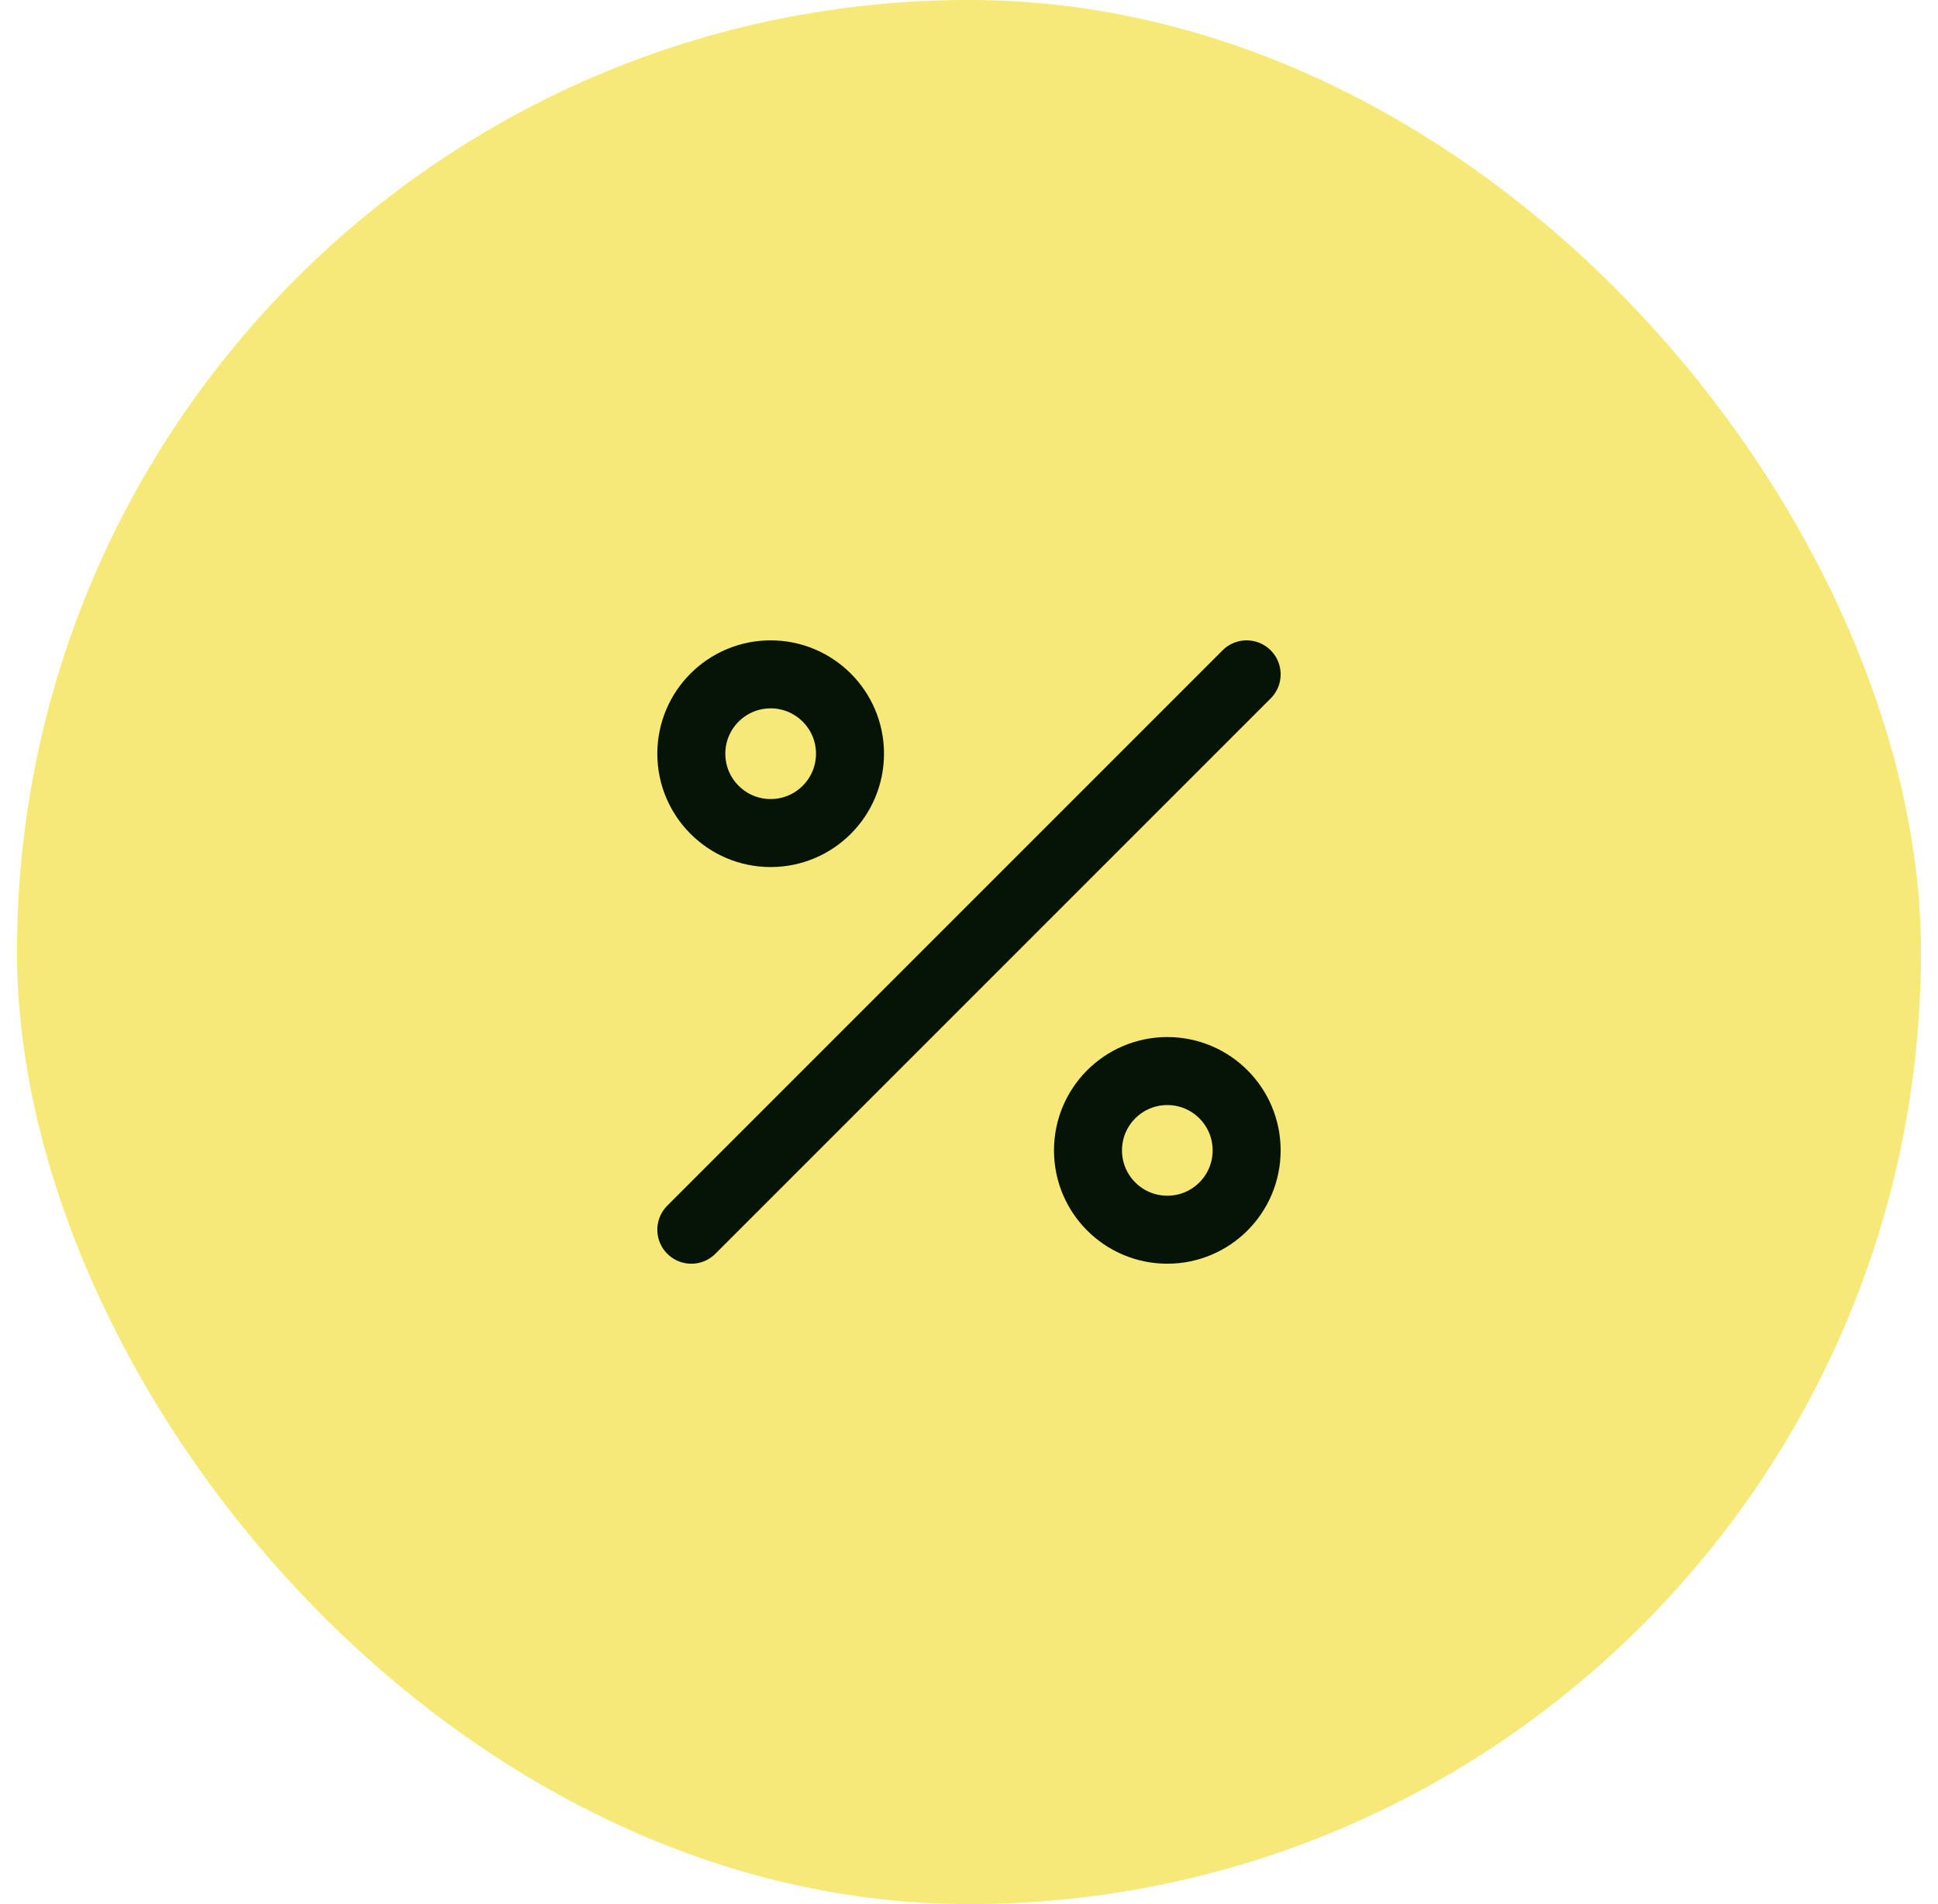
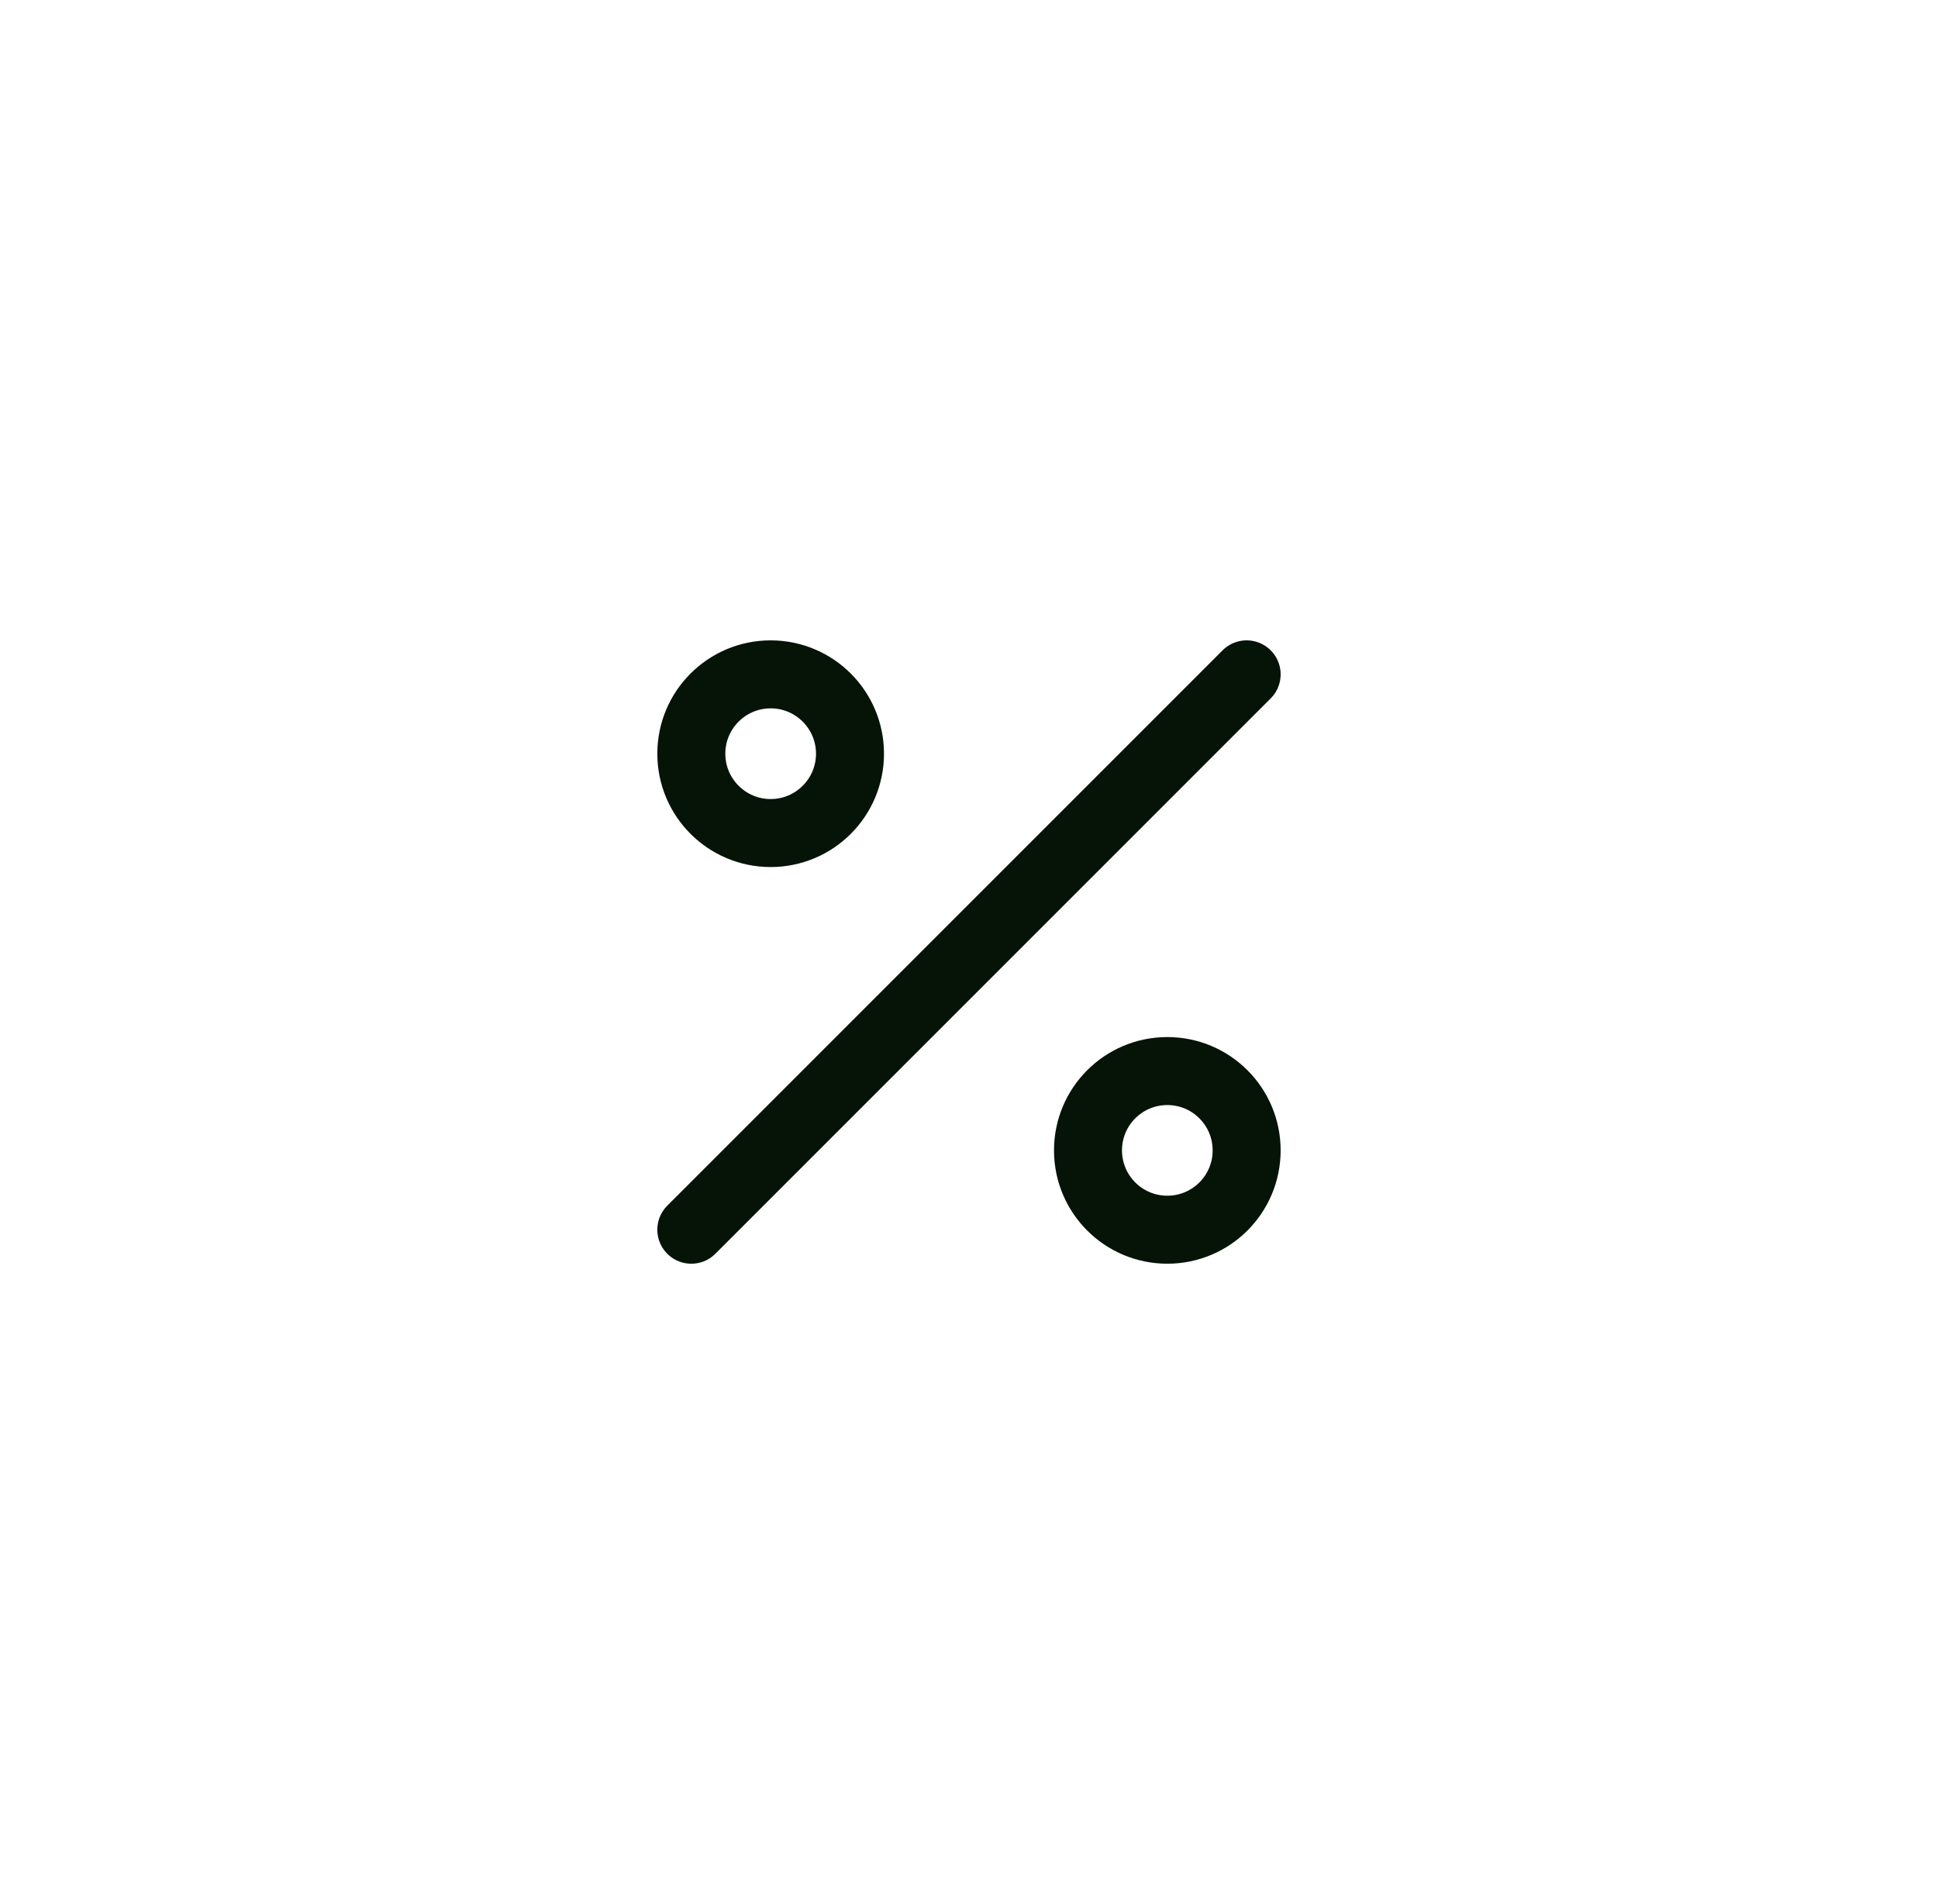
<svg xmlns="http://www.w3.org/2000/svg" width="57" height="56" viewBox="0 0 57 56" fill="none">
-   <rect x="0.5" width="56" height="56" rx="28" fill="#F6E977" />
-   <path d="M36.666 19.833L20.333 36.166M25 22.166C25 23.455 23.955 24.5 22.666 24.5C21.378 24.5 20.333 23.455 20.333 22.166C20.333 20.878 21.378 19.833 22.666 19.833C23.955 19.833 25 20.878 25 22.166ZM36.666 33.833C36.666 35.122 35.622 36.166 34.333 36.166C33.044 36.166 32 35.122 32 33.833C32 32.544 33.044 31.5 34.333 31.5C35.622 31.5 36.666 32.544 36.666 33.833Z" stroke="#061408" stroke-width="2" stroke-linecap="round" stroke-linejoin="round" />
+   <path d="M36.666 19.833L20.333 36.166M25 22.166C25 23.455 23.955 24.5 22.666 24.5C21.378 24.5 20.333 23.455 20.333 22.166C20.333 20.878 21.378 19.833 22.666 19.833C23.955 19.833 25 20.878 25 22.166ZM36.666 33.833C36.666 35.122 35.622 36.166 34.333 36.166C33.044 36.166 32 35.122 32 33.833C32 32.544 33.044 31.5 34.333 31.5C35.622 31.5 36.666 32.544 36.666 33.833" stroke="#061408" stroke-width="2" stroke-linecap="round" stroke-linejoin="round" />
</svg>